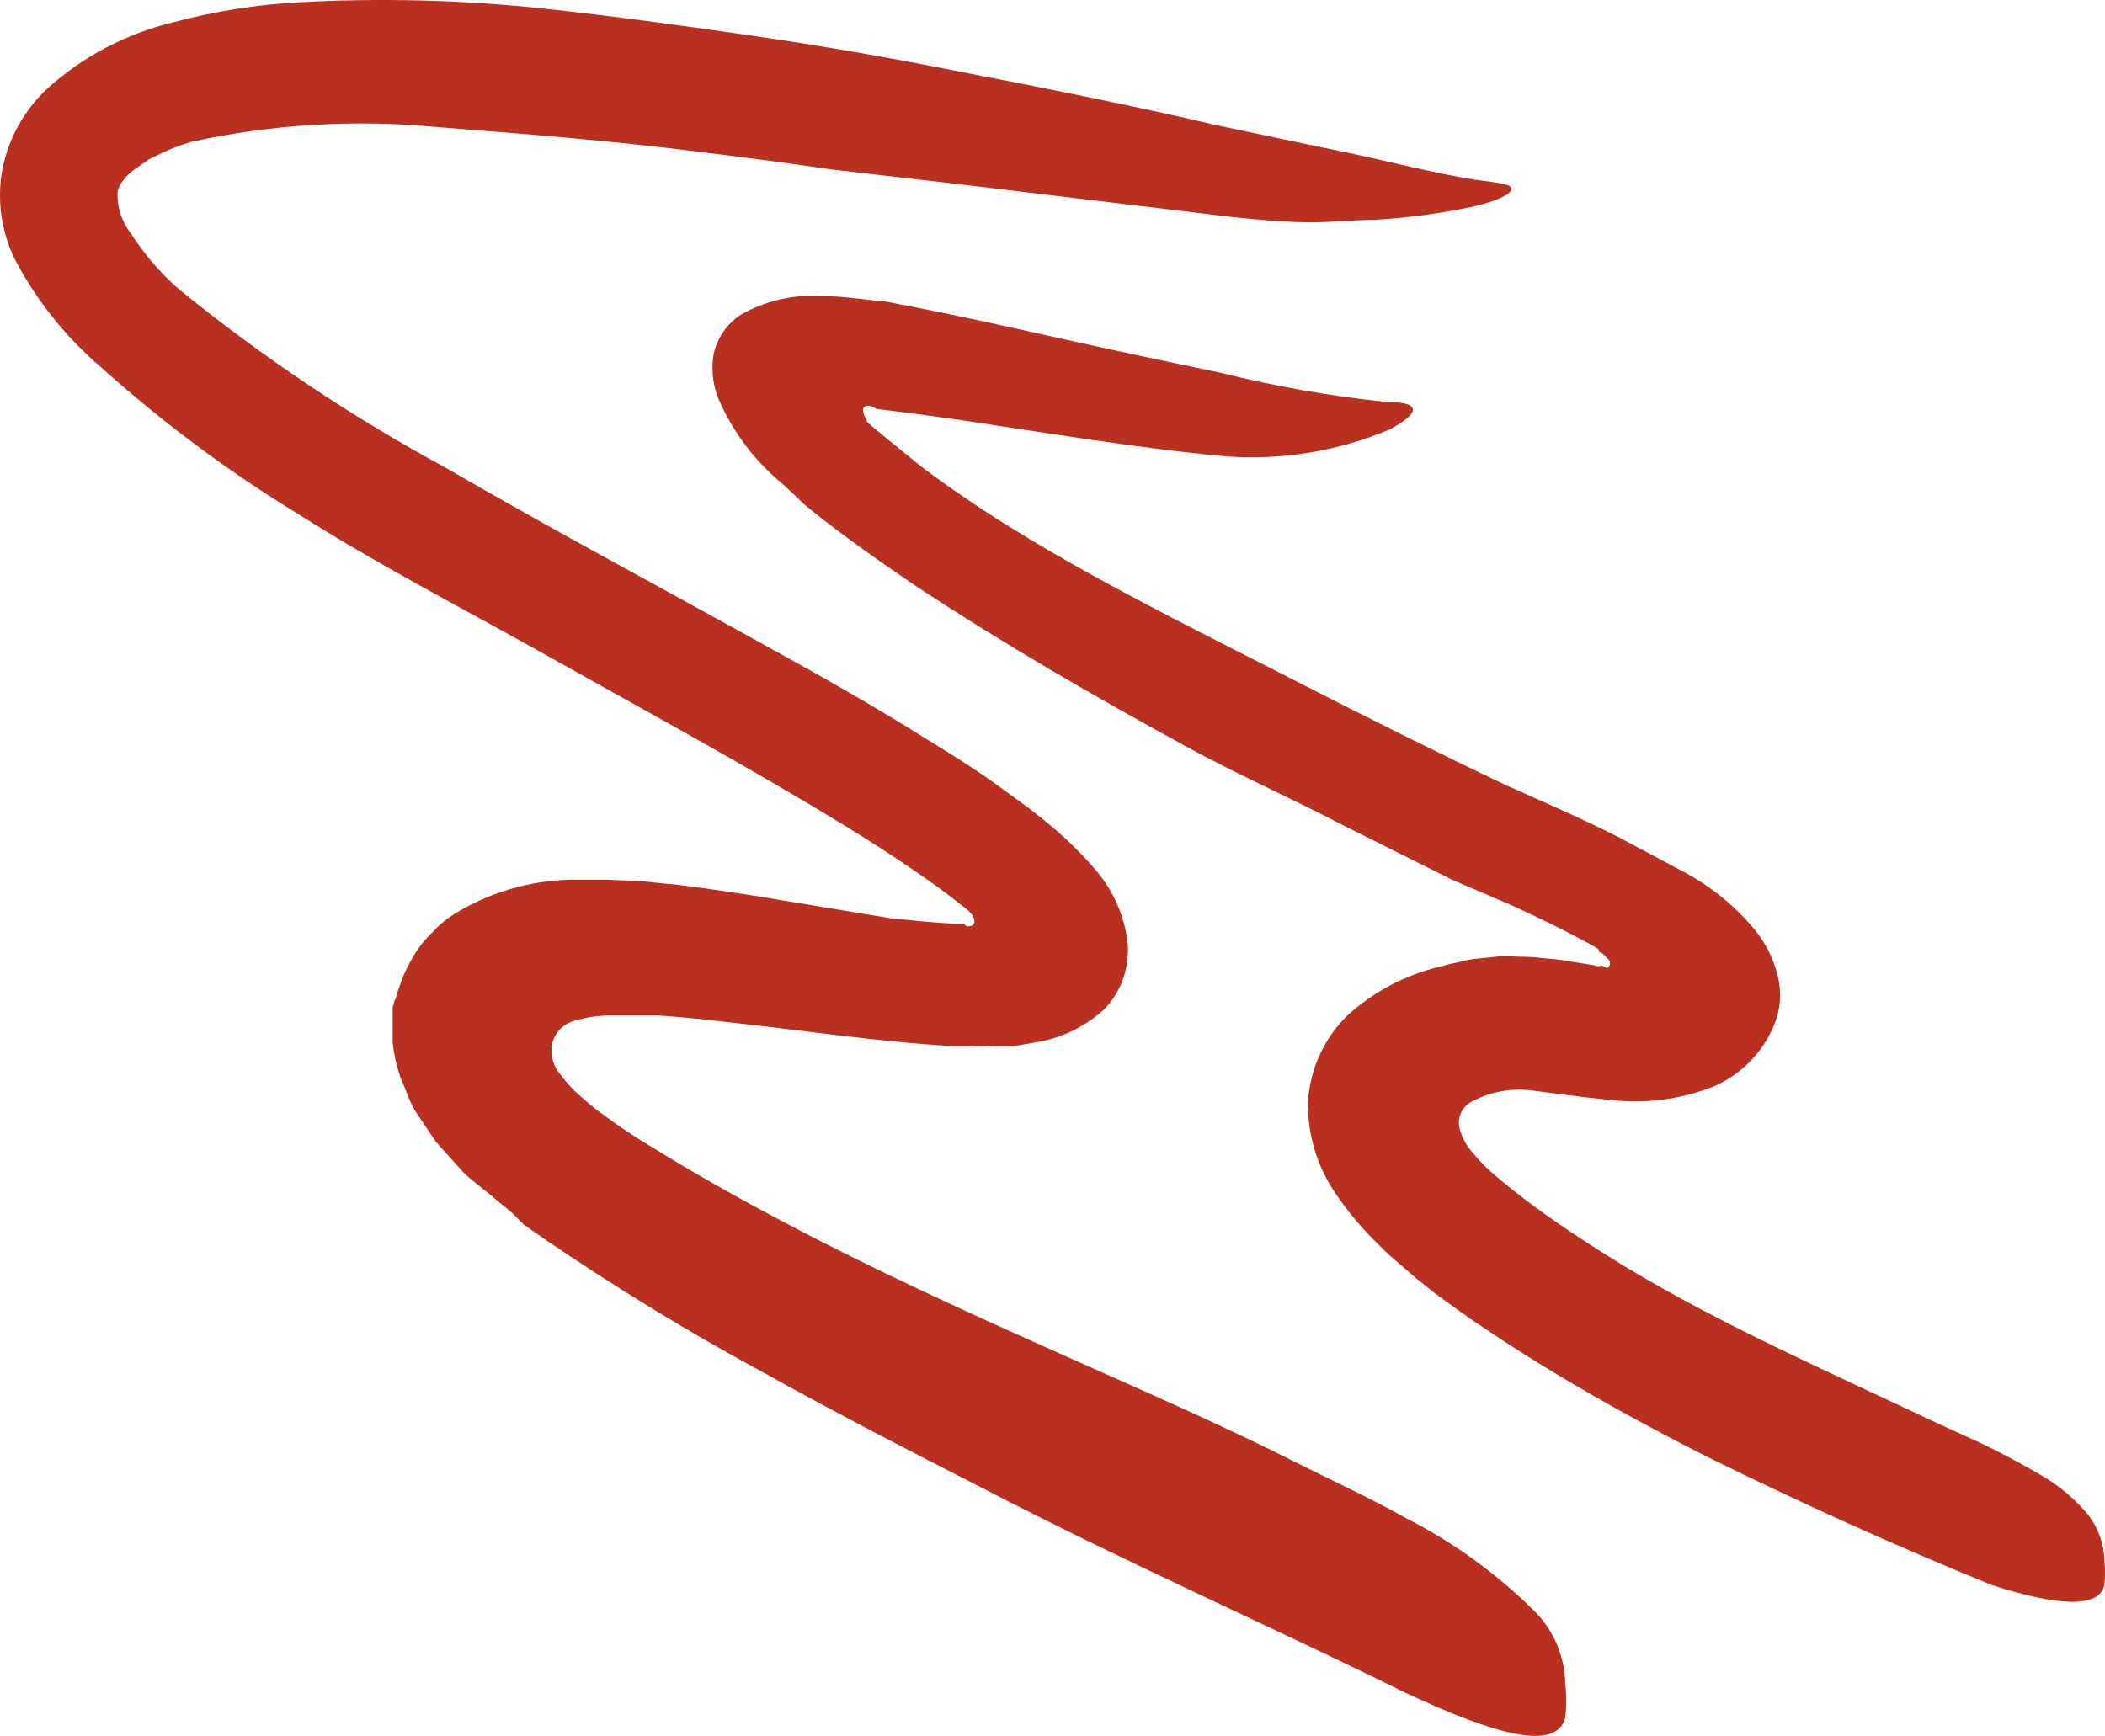
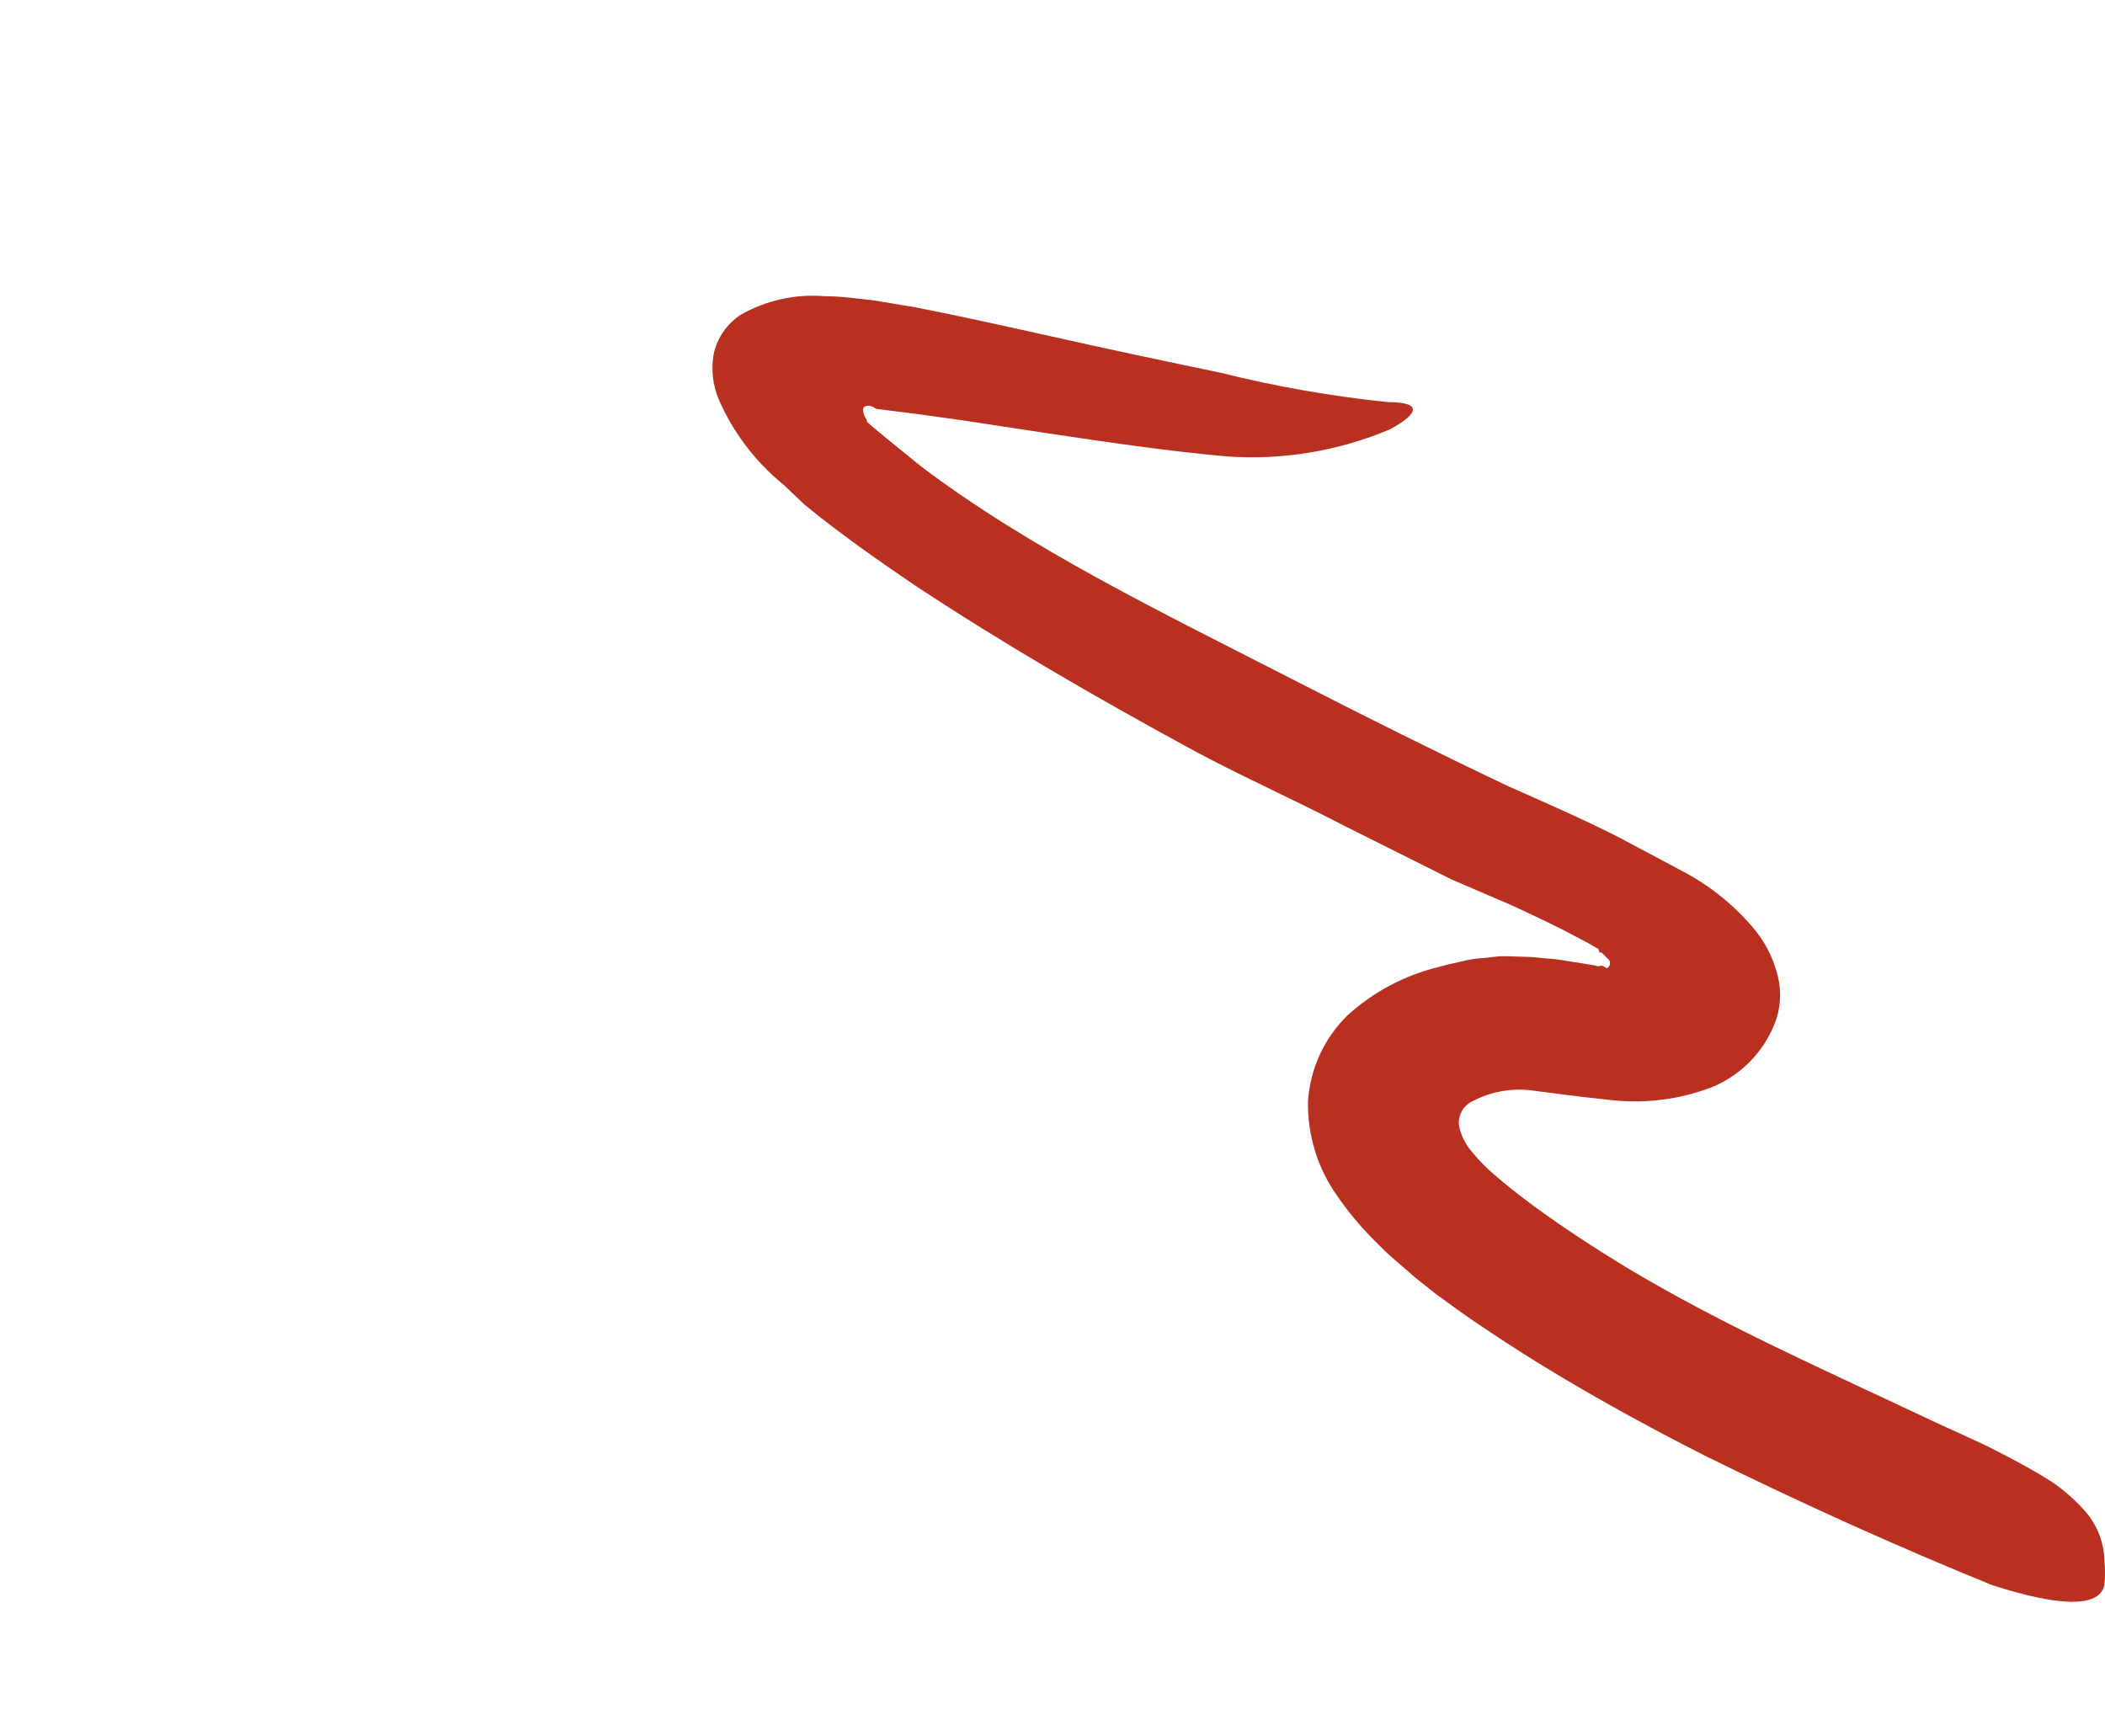
<svg xmlns="http://www.w3.org/2000/svg" width="97" height="80" viewBox="0 0 97 80" fill="none">
-   <path d="M74.055 44.621C74.14 44.575 74.193 44.486 74.193 44.389C74.193 44.293 74.14 44.204 74.055 44.158C73.977 44.061 73.889 43.973 73.792 43.895H73.704L73.654 43.732L73.103 43.419L71.952 42.818C71.176 42.43 70.388 42.055 69.561 41.679L66.908 40.54L61.901 38.036C59.498 36.784 57.02 35.695 54.642 34.393C50.449 32.102 46.306 29.712 42.263 27.045C41.262 26.369 40.261 25.68 39.272 24.954C38.771 24.591 38.283 24.216 37.795 23.84L37.069 23.252L36.105 22.338C34.807 21.282 33.781 19.93 33.114 18.395C32.841 17.733 32.763 17.008 32.888 16.304C33.055 15.563 33.504 14.916 34.14 14.502C35.307 13.84 36.645 13.543 37.983 13.65C38.733 13.65 39.547 13.763 40.311 13.851C40.661 13.851 41.124 13.951 41.4 14.013L42.188 14.164C44.303 14.577 46.356 15.04 48.446 15.503C51.062 16.091 53.666 16.642 56.256 17.18C58.787 17.814 61.359 18.265 63.954 18.532C65.481 18.532 65.469 19.021 64.054 19.784C61.684 20.787 59.111 21.216 56.544 21.036C53.741 20.786 51 20.373 48.296 19.972L44.266 19.359L42.276 19.083L40.498 18.858C40.311 18.858 40.323 18.77 40.148 18.72C39.973 18.67 39.76 18.72 39.772 18.883C39.779 19.056 39.841 19.222 39.948 19.359V19.434L40.123 19.596L40.861 20.21C41.362 20.623 41.875 21.024 42.401 21.462C47.483 25.317 53.666 28.284 59.623 31.339C62.865 33.004 66.257 34.694 69.474 36.221C71.126 36.96 72.903 37.723 74.618 38.6L77.722 40.252C78.934 40.92 80.009 41.812 80.889 42.881C81.337 43.439 81.669 44.082 81.865 44.771C82.084 45.477 82.084 46.232 81.865 46.937C81.376 48.373 80.29 49.528 78.886 50.104C77.392 50.676 75.781 50.878 74.192 50.693L72.941 50.555L72.04 50.442L70.588 50.254C69.663 50.137 68.725 50.303 67.897 50.73C67.443 50.922 67.172 51.393 67.233 51.882C67.329 52.349 67.55 52.782 67.872 53.134C68.177 53.506 68.517 53.85 68.885 54.16C69.324 54.548 70.062 55.124 70.7 55.6C72.04 56.576 73.454 57.502 74.893 58.379C79.387 61.083 84.168 63.173 88.924 65.427C89.976 65.927 91.04 66.366 92.078 66.904C93.117 67.442 93.843 67.843 94.494 68.256C95.03 68.614 95.521 69.034 95.959 69.508C96.587 70.153 96.949 71.011 96.972 71.911C97.01 72.29 97.01 72.672 96.972 73.05C96.734 74.127 94.832 74.027 91.79 73.05C87.46 71.285 83.029 69.295 78.548 67.079C76.333 65.953 74.105 64.751 71.889 63.424C70.788 62.773 69.686 62.072 68.585 61.333C68.022 60.97 67.471 60.582 66.92 60.181L66.144 59.618L65.231 58.892L64.83 58.542L64.279 58.066C63.916 57.765 63.604 57.44 63.278 57.114C62.659 56.49 62.098 55.812 61.601 55.087C60.709 53.821 60.244 52.303 60.274 50.755C60.371 49.258 61.017 47.849 62.089 46.799C63.288 45.707 64.743 44.936 66.32 44.558C66.733 44.433 67.171 44.358 67.571 44.258C67.972 44.158 68.447 44.158 68.885 44.095C69.324 44.033 69.799 44.095 70.25 44.095C70.7 44.095 71.013 44.158 71.401 44.183C71.789 44.208 72.027 44.258 72.265 44.295L72.978 44.408L73.517 44.496C73.607 44.541 73.714 44.541 73.804 44.496L74.055 44.621Z" fill="#BA3020" />
-   <path d="M44.541 42.693C44.679 42.693 44.879 42.693 44.904 42.493C44.904 42.331 44.836 42.177 44.716 42.068L44.629 41.967L43.99 41.467C43.489 41.078 42.976 40.703 42.426 40.327C41.349 39.576 40.21 38.838 39.046 38.124C34.39 35.27 29.459 32.603 24.552 29.849C20.96 27.846 17.293 25.944 13.763 23.703C10.537 21.737 7.5 19.479 4.689 16.955C3.046 15.558 1.686 13.858 0.683 11.948C0.054 10.664 -0.148 9.212 0.108 7.804C0.388 6.391 1.101 5.101 2.148 4.111C3.8 2.614 5.801 1.555 7.968 1.032C9.866 0.522 11.813 0.212 13.776 0.105C17.494 -0.099 21.224 -0.006 24.928 0.381C28.169 0.731 31.386 1.17 34.578 1.633C37.77 2.096 40.949 2.647 44.078 3.273C48.096 4.049 52.113 4.85 56.093 5.776C58.084 6.202 60.074 6.615 62.051 7.028C64.029 7.441 66.007 7.967 67.947 8.28C69.198 8.443 69.636 8.493 69.649 8.706C69.661 8.918 69.073 9.244 67.947 9.507C66.425 9.833 64.881 10.042 63.328 10.133C62.364 10.133 61.325 10.258 60.236 10.245C59.148 10.233 58.008 10.133 56.832 10.008L44.428 8.518L38.27 7.804C36.23 7.504 34.202 7.241 32.162 6.991C28.107 6.477 24.064 6.164 20.071 5.851C16.303 5.496 12.503 5.729 8.807 6.54C8.344 6.676 7.892 6.848 7.455 7.053L6.841 7.354L6.353 7.704C6.07 7.88 5.823 8.11 5.627 8.38C5.514 8.526 5.441 8.698 5.415 8.881C5.394 9.565 5.616 10.235 6.04 10.771C6.636 11.7 7.356 12.543 8.181 13.275C12.034 16.42 16.174 19.194 20.547 21.562C25.378 24.366 30.347 27.02 35.316 29.774C37.82 31.151 40.323 32.566 42.726 34.081C43.978 34.844 45.229 35.633 46.381 36.497L47.294 37.16L47.733 37.498C47.883 37.623 48.02 37.711 48.246 37.911C49.083 38.588 49.854 39.343 50.549 40.165C51.309 41.075 51.795 42.181 51.951 43.357C51.988 43.648 51.988 43.942 51.951 44.233C51.86 45.109 51.471 45.927 50.849 46.549C49.952 47.354 48.837 47.876 47.645 48.051L46.719 48.214H45.742C45.417 48.233 45.091 48.233 44.766 48.214H43.89C40.21 47.989 36.768 47.45 33.364 47.087C32.35 46.962 31.349 46.875 30.36 46.8H28.971C28.708 46.8 28.432 46.8 28.157 46.8C27.593 46.797 27.032 46.877 26.492 47.037C25.904 47.184 25.472 47.686 25.416 48.289C25.385 48.747 25.538 49.197 25.841 49.541C26.105 49.899 26.407 50.226 26.742 50.517L27.256 50.956L27.519 51.168L27.969 51.494C28.57 51.945 29.221 52.37 29.847 52.746C32.475 54.386 35.241 55.888 38.032 57.315C41.637 59.143 45.292 60.795 48.959 62.435C52.627 64.075 56.331 65.677 59.961 67.518C61.563 68.319 63.165 69.057 64.755 69.946C66.916 71.044 68.896 72.466 70.625 74.165C71.565 75.061 72.106 76.296 72.127 77.595C72.19 78.119 72.19 78.648 72.127 79.172C71.701 80.7 68.998 79.999 64.755 78.008C58.497 74.916 51.825 71.987 45.204 68.544C41.887 66.854 38.52 65.114 35.191 63.261C31.708 61.376 28.324 59.311 25.053 57.077L24.139 56.439L23.588 55.888L22.825 55.262C22.337 54.824 21.761 54.436 21.335 54.01L20.084 52.621L19.095 51.143C18.82 50.643 18.669 50.129 18.444 49.629C18.27 49.117 18.152 48.588 18.094 48.051V46.437L18.181 46.111C18.239 46.015 18.277 45.909 18.294 45.798L18.507 45.172C18.667 44.763 18.864 44.369 19.095 43.995C19.316 43.627 19.585 43.29 19.896 42.994C20.182 42.679 20.505 42.402 20.86 42.168C22.505 41.137 24.401 40.574 26.342 40.54C26.88 40.54 27.418 40.54 27.944 40.54L29.459 40.603L31.236 40.778C32.4 40.916 33.501 41.091 34.603 41.254L40.961 42.305C41.987 42.418 42.989 42.518 43.94 42.568H44.291H44.416L44.541 42.693Z" fill="#BA3020" />
+   <path d="M74.055 44.621C74.14 44.575 74.193 44.486 74.193 44.389C74.193 44.293 74.14 44.204 74.055 44.158C73.977 44.061 73.889 43.973 73.792 43.895H73.704L73.654 43.732L73.103 43.419L71.952 42.818C71.176 42.43 70.388 42.055 69.561 41.679L66.908 40.54L61.901 38.036C59.498 36.784 57.02 35.695 54.642 34.393C50.449 32.102 46.306 29.712 42.263 27.045C41.262 26.369 40.261 25.68 39.272 24.954C38.771 24.591 38.283 24.216 37.795 23.84L37.069 23.252L36.105 22.338C34.807 21.282 33.781 19.93 33.114 18.395C32.841 17.733 32.763 17.008 32.888 16.304C33.055 15.563 33.504 14.916 34.14 14.502C35.307 13.84 36.645 13.543 37.983 13.65C38.733 13.65 39.547 13.763 40.311 13.851L42.188 14.164C44.303 14.577 46.356 15.04 48.446 15.503C51.062 16.091 53.666 16.642 56.256 17.18C58.787 17.814 61.359 18.265 63.954 18.532C65.481 18.532 65.469 19.021 64.054 19.784C61.684 20.787 59.111 21.216 56.544 21.036C53.741 20.786 51 20.373 48.296 19.972L44.266 19.359L42.276 19.083L40.498 18.858C40.311 18.858 40.323 18.77 40.148 18.72C39.973 18.67 39.76 18.72 39.772 18.883C39.779 19.056 39.841 19.222 39.948 19.359V19.434L40.123 19.596L40.861 20.21C41.362 20.623 41.875 21.024 42.401 21.462C47.483 25.317 53.666 28.284 59.623 31.339C62.865 33.004 66.257 34.694 69.474 36.221C71.126 36.96 72.903 37.723 74.618 38.6L77.722 40.252C78.934 40.92 80.009 41.812 80.889 42.881C81.337 43.439 81.669 44.082 81.865 44.771C82.084 45.477 82.084 46.232 81.865 46.937C81.376 48.373 80.29 49.528 78.886 50.104C77.392 50.676 75.781 50.878 74.192 50.693L72.941 50.555L72.04 50.442L70.588 50.254C69.663 50.137 68.725 50.303 67.897 50.73C67.443 50.922 67.172 51.393 67.233 51.882C67.329 52.349 67.55 52.782 67.872 53.134C68.177 53.506 68.517 53.85 68.885 54.16C69.324 54.548 70.062 55.124 70.7 55.6C72.04 56.576 73.454 57.502 74.893 58.379C79.387 61.083 84.168 63.173 88.924 65.427C89.976 65.927 91.04 66.366 92.078 66.904C93.117 67.442 93.843 67.843 94.494 68.256C95.03 68.614 95.521 69.034 95.959 69.508C96.587 70.153 96.949 71.011 96.972 71.911C97.01 72.29 97.01 72.672 96.972 73.05C96.734 74.127 94.832 74.027 91.79 73.05C87.46 71.285 83.029 69.295 78.548 67.079C76.333 65.953 74.105 64.751 71.889 63.424C70.788 62.773 69.686 62.072 68.585 61.333C68.022 60.97 67.471 60.582 66.92 60.181L66.144 59.618L65.231 58.892L64.83 58.542L64.279 58.066C63.916 57.765 63.604 57.44 63.278 57.114C62.659 56.49 62.098 55.812 61.601 55.087C60.709 53.821 60.244 52.303 60.274 50.755C60.371 49.258 61.017 47.849 62.089 46.799C63.288 45.707 64.743 44.936 66.32 44.558C66.733 44.433 67.171 44.358 67.571 44.258C67.972 44.158 68.447 44.158 68.885 44.095C69.324 44.033 69.799 44.095 70.25 44.095C70.7 44.095 71.013 44.158 71.401 44.183C71.789 44.208 72.027 44.258 72.265 44.295L72.978 44.408L73.517 44.496C73.607 44.541 73.714 44.541 73.804 44.496L74.055 44.621Z" fill="#BA3020" />
</svg>